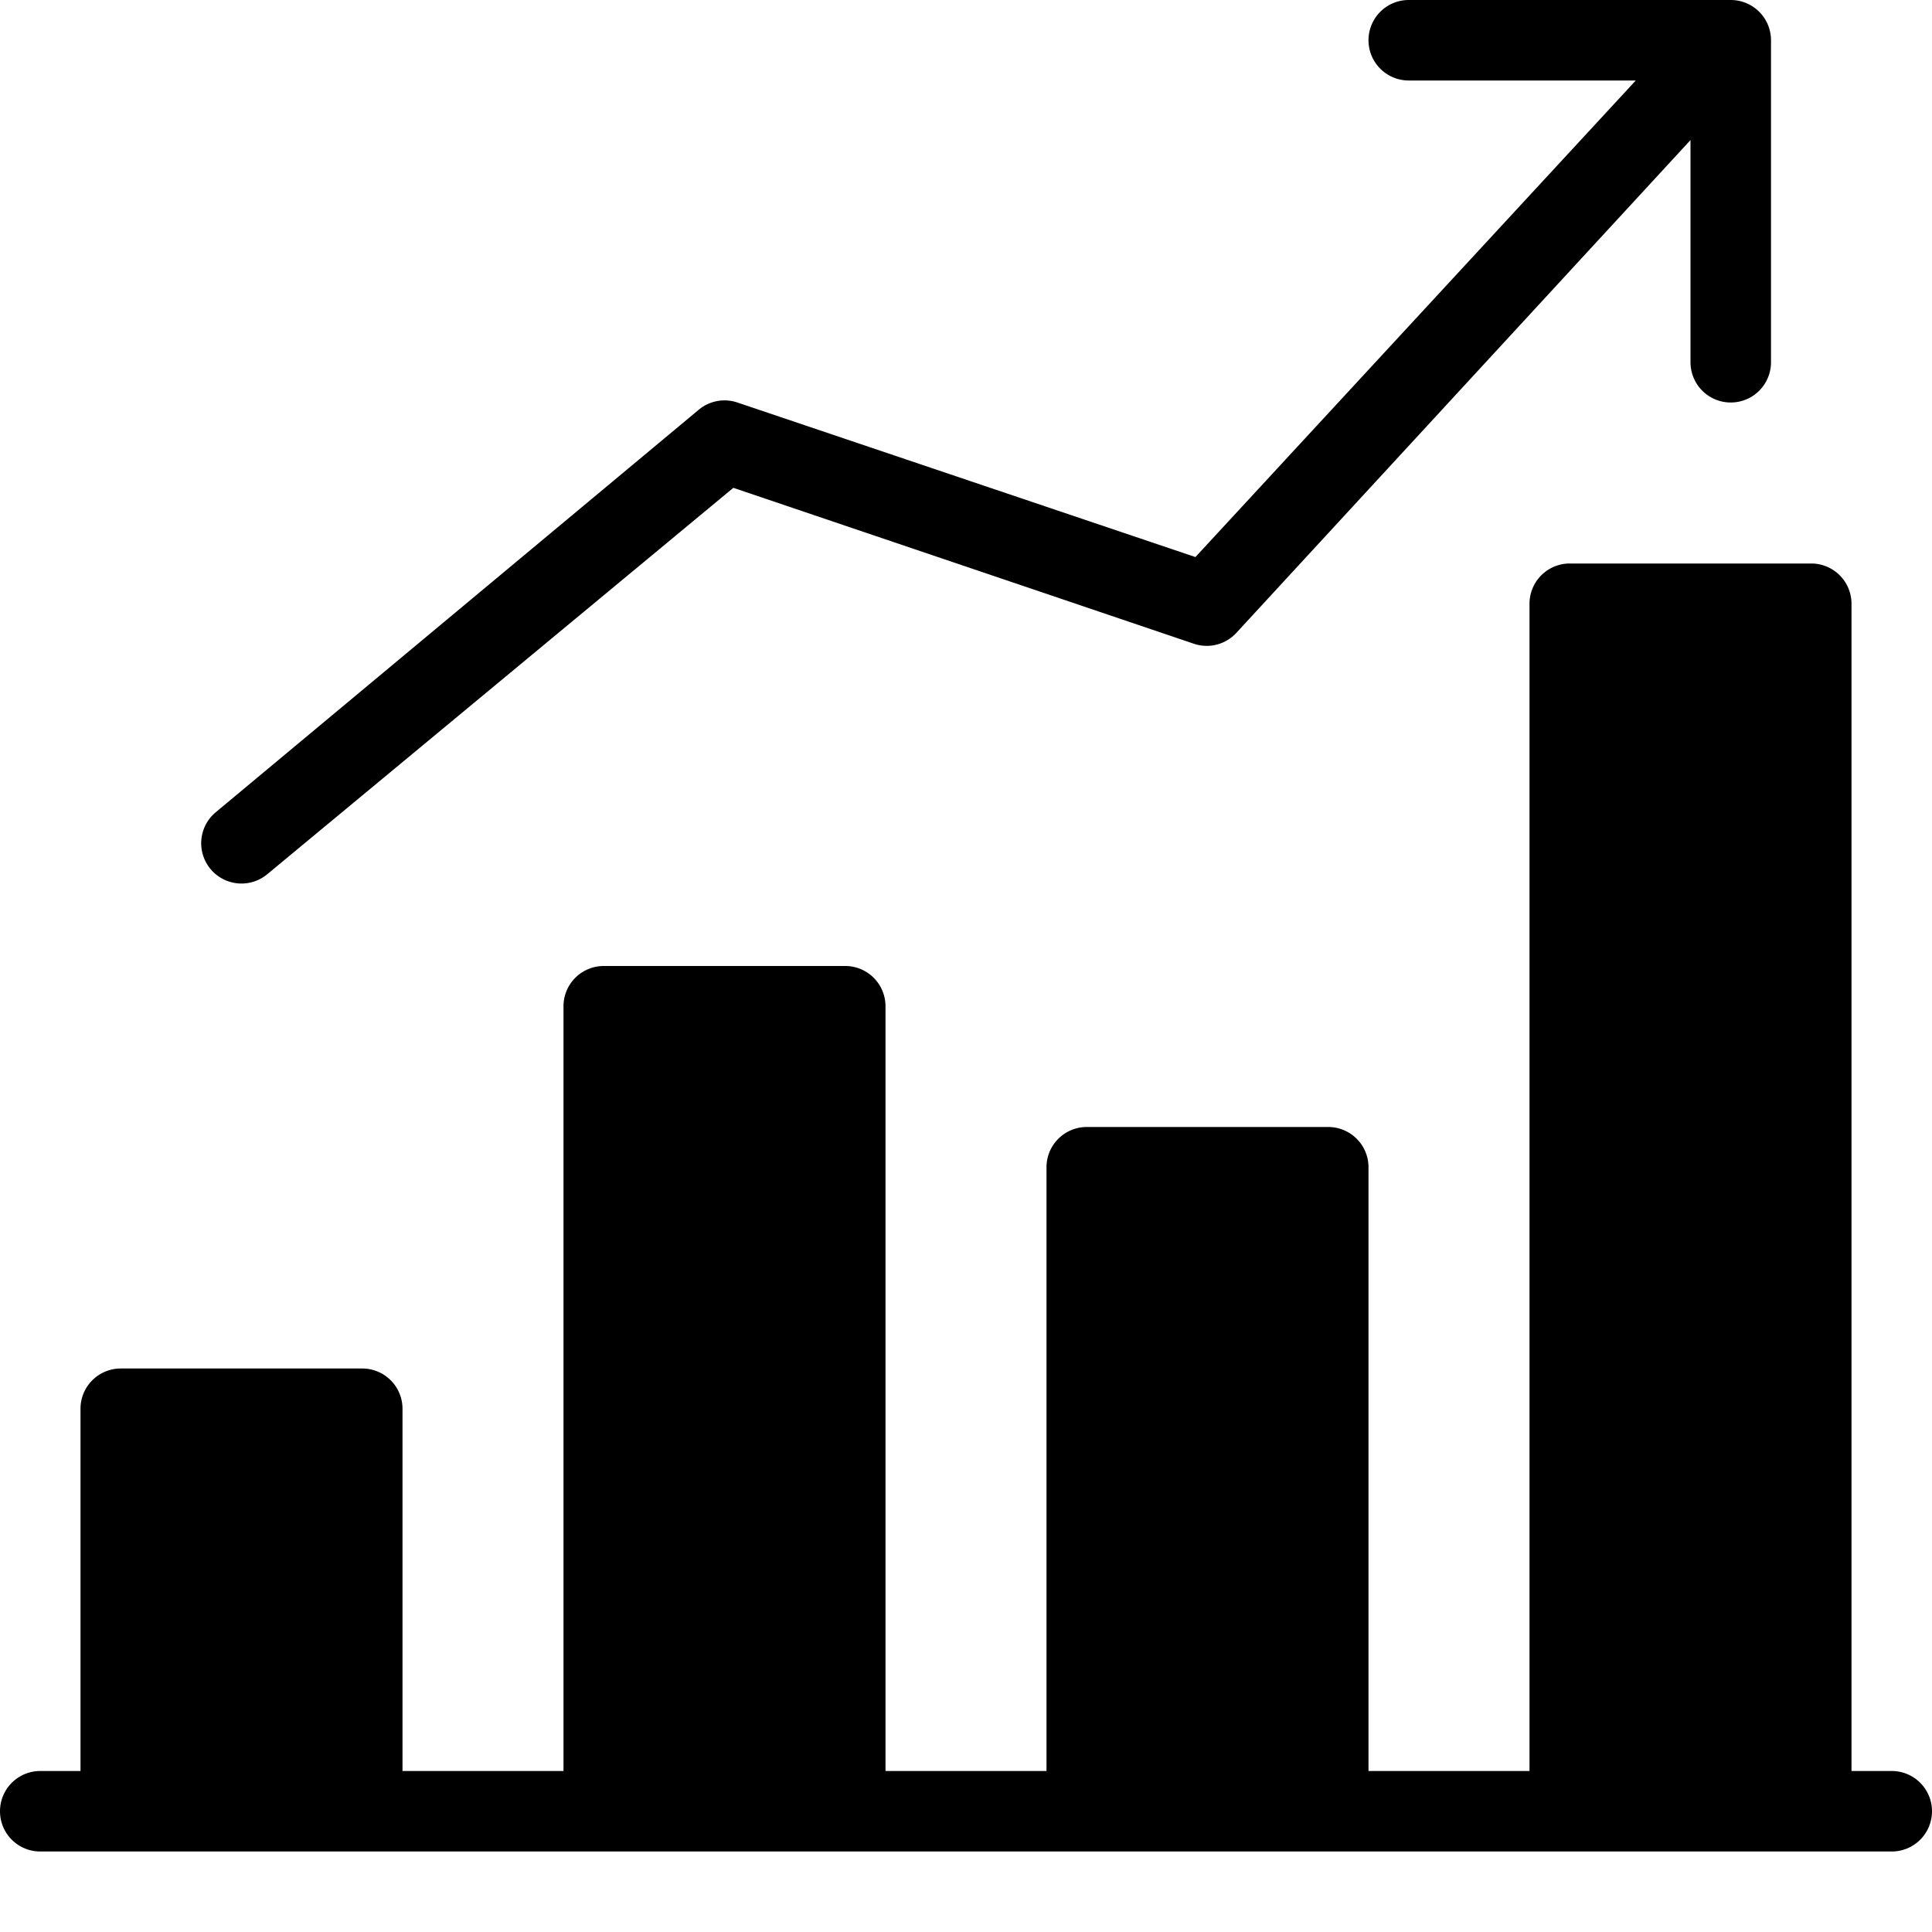
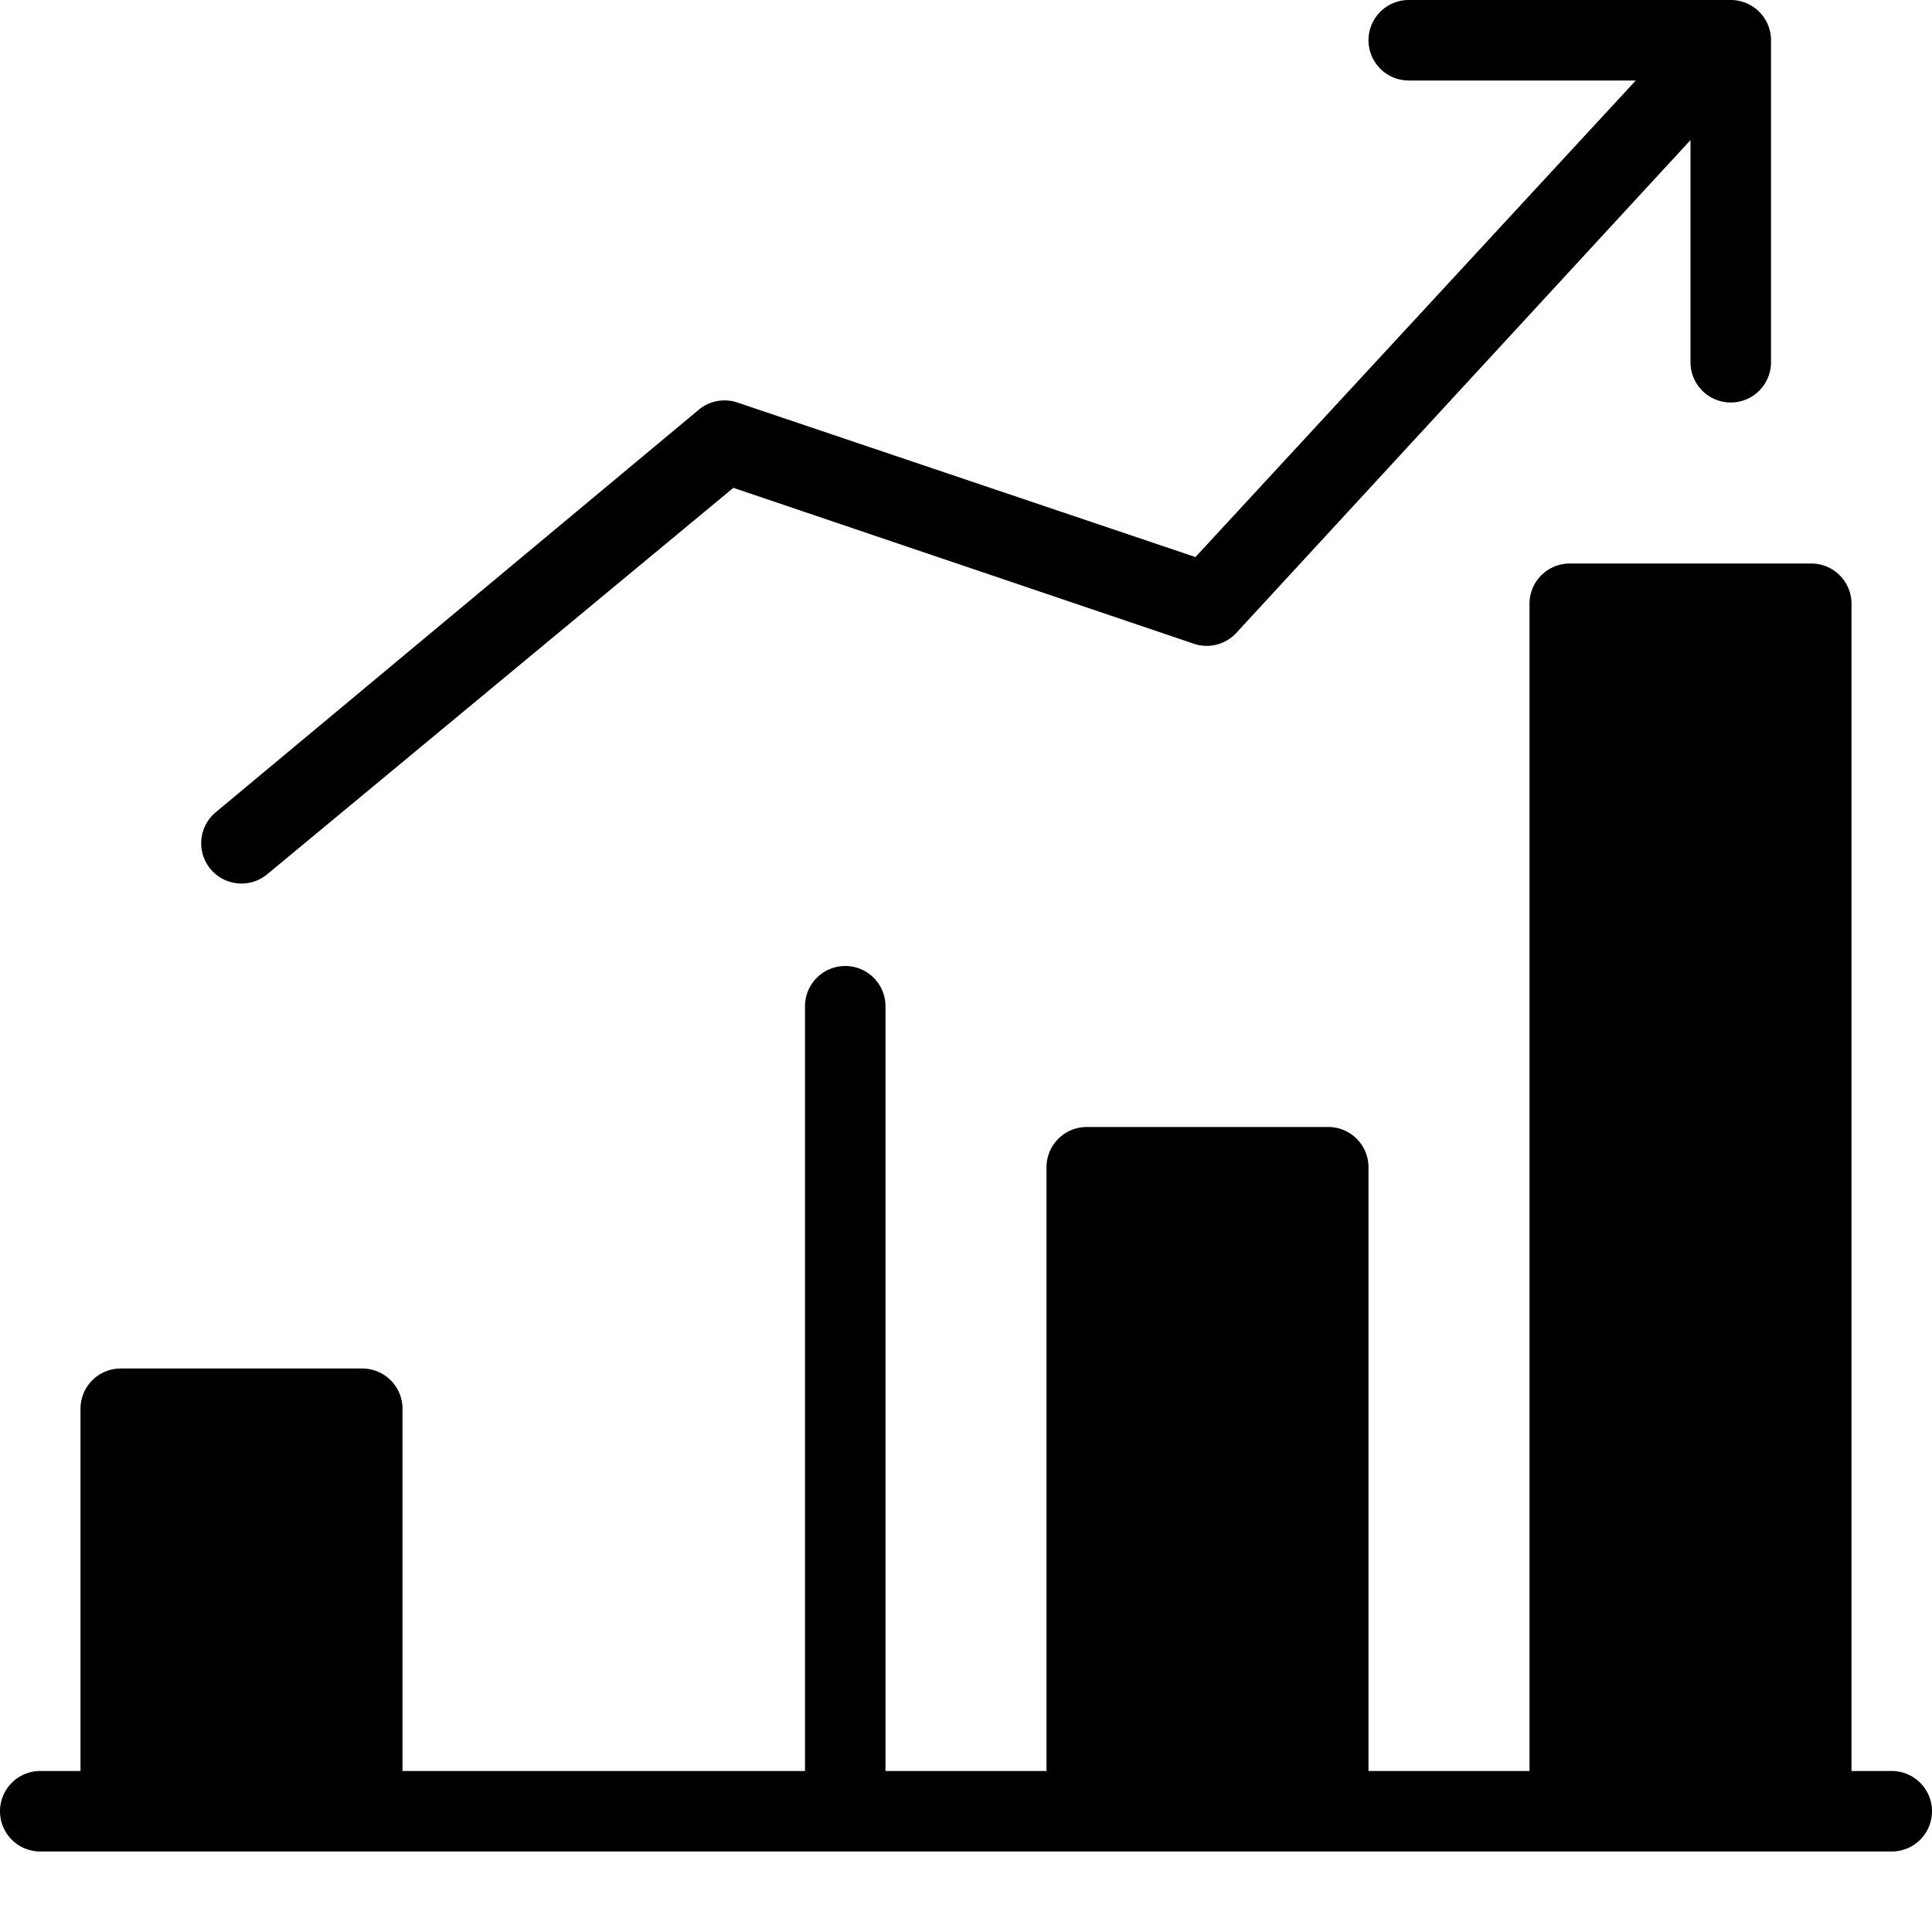
<svg xmlns="http://www.w3.org/2000/svg" id="Layer_1" data-name="Layer 1" viewBox="0 0 24 24">
  <defs>
    <style>.cls-1{fill:none;}</style>
  </defs>
  <title>icon_solid_ceo_dashboard</title>
  <g id="Filled_Icon" data-name="Filled Icon">
-     <path d="M23.5,22H23V7.5a.5.5,0,0,0-.5-.5h-3a.5.5,0,0,0-.5.5V22H17V14.5a.5.5,0,0,0-.5-.5h-3a.5.5,0,0,0-.5.5V22H11V12.5a.5.5,0,0,0-.5-.5h-3a.5.5,0,0,0-.5.5V22H5V17.5a.5.5,0,0,0-.5-.5h-3a.5.5,0,0,0-.5.5V22H.5a.5.5,0,0,0,0,1h23a.5.5,0,0,0,0-1Z" />
+     <path d="M23.5,22H23V7.5a.5.5,0,0,0-.5-.5h-3a.5.5,0,0,0-.5.5V22H17V14.5a.5.5,0,0,0-.5-.5h-3a.5.5,0,0,0-.5.5V22H11V12.5a.5.5,0,0,0-.5-.5a.5.5,0,0,0-.5.5V22H5V17.5a.5.5,0,0,0-.5-.5h-3a.5.5,0,0,0-.5.5V22H.5a.5.5,0,0,0,0,1h23a.5.5,0,0,0,0-1Z" />
    <path d="M21.5,0h-4a.5.5,0,0,0,0,1h2.82L14.85,6.92,9.16,5a.5.5,0,0,0-.48.09l-6,5a.5.5,0,0,0,.64.77L9.11,6.06,14.84,8a.5.5,0,0,0,.52-.14L21,1.74V4.5a.5.5,0,0,0,1,0V.5A.5.5,0,0,0,21.5,0Z" />
  </g>
  <g id="Invisibla_Shape" data-name="Invisibla Shape">
-     <rect class="cls-1" width="24" height="24" />
-   </g>
+     </g>
</svg>